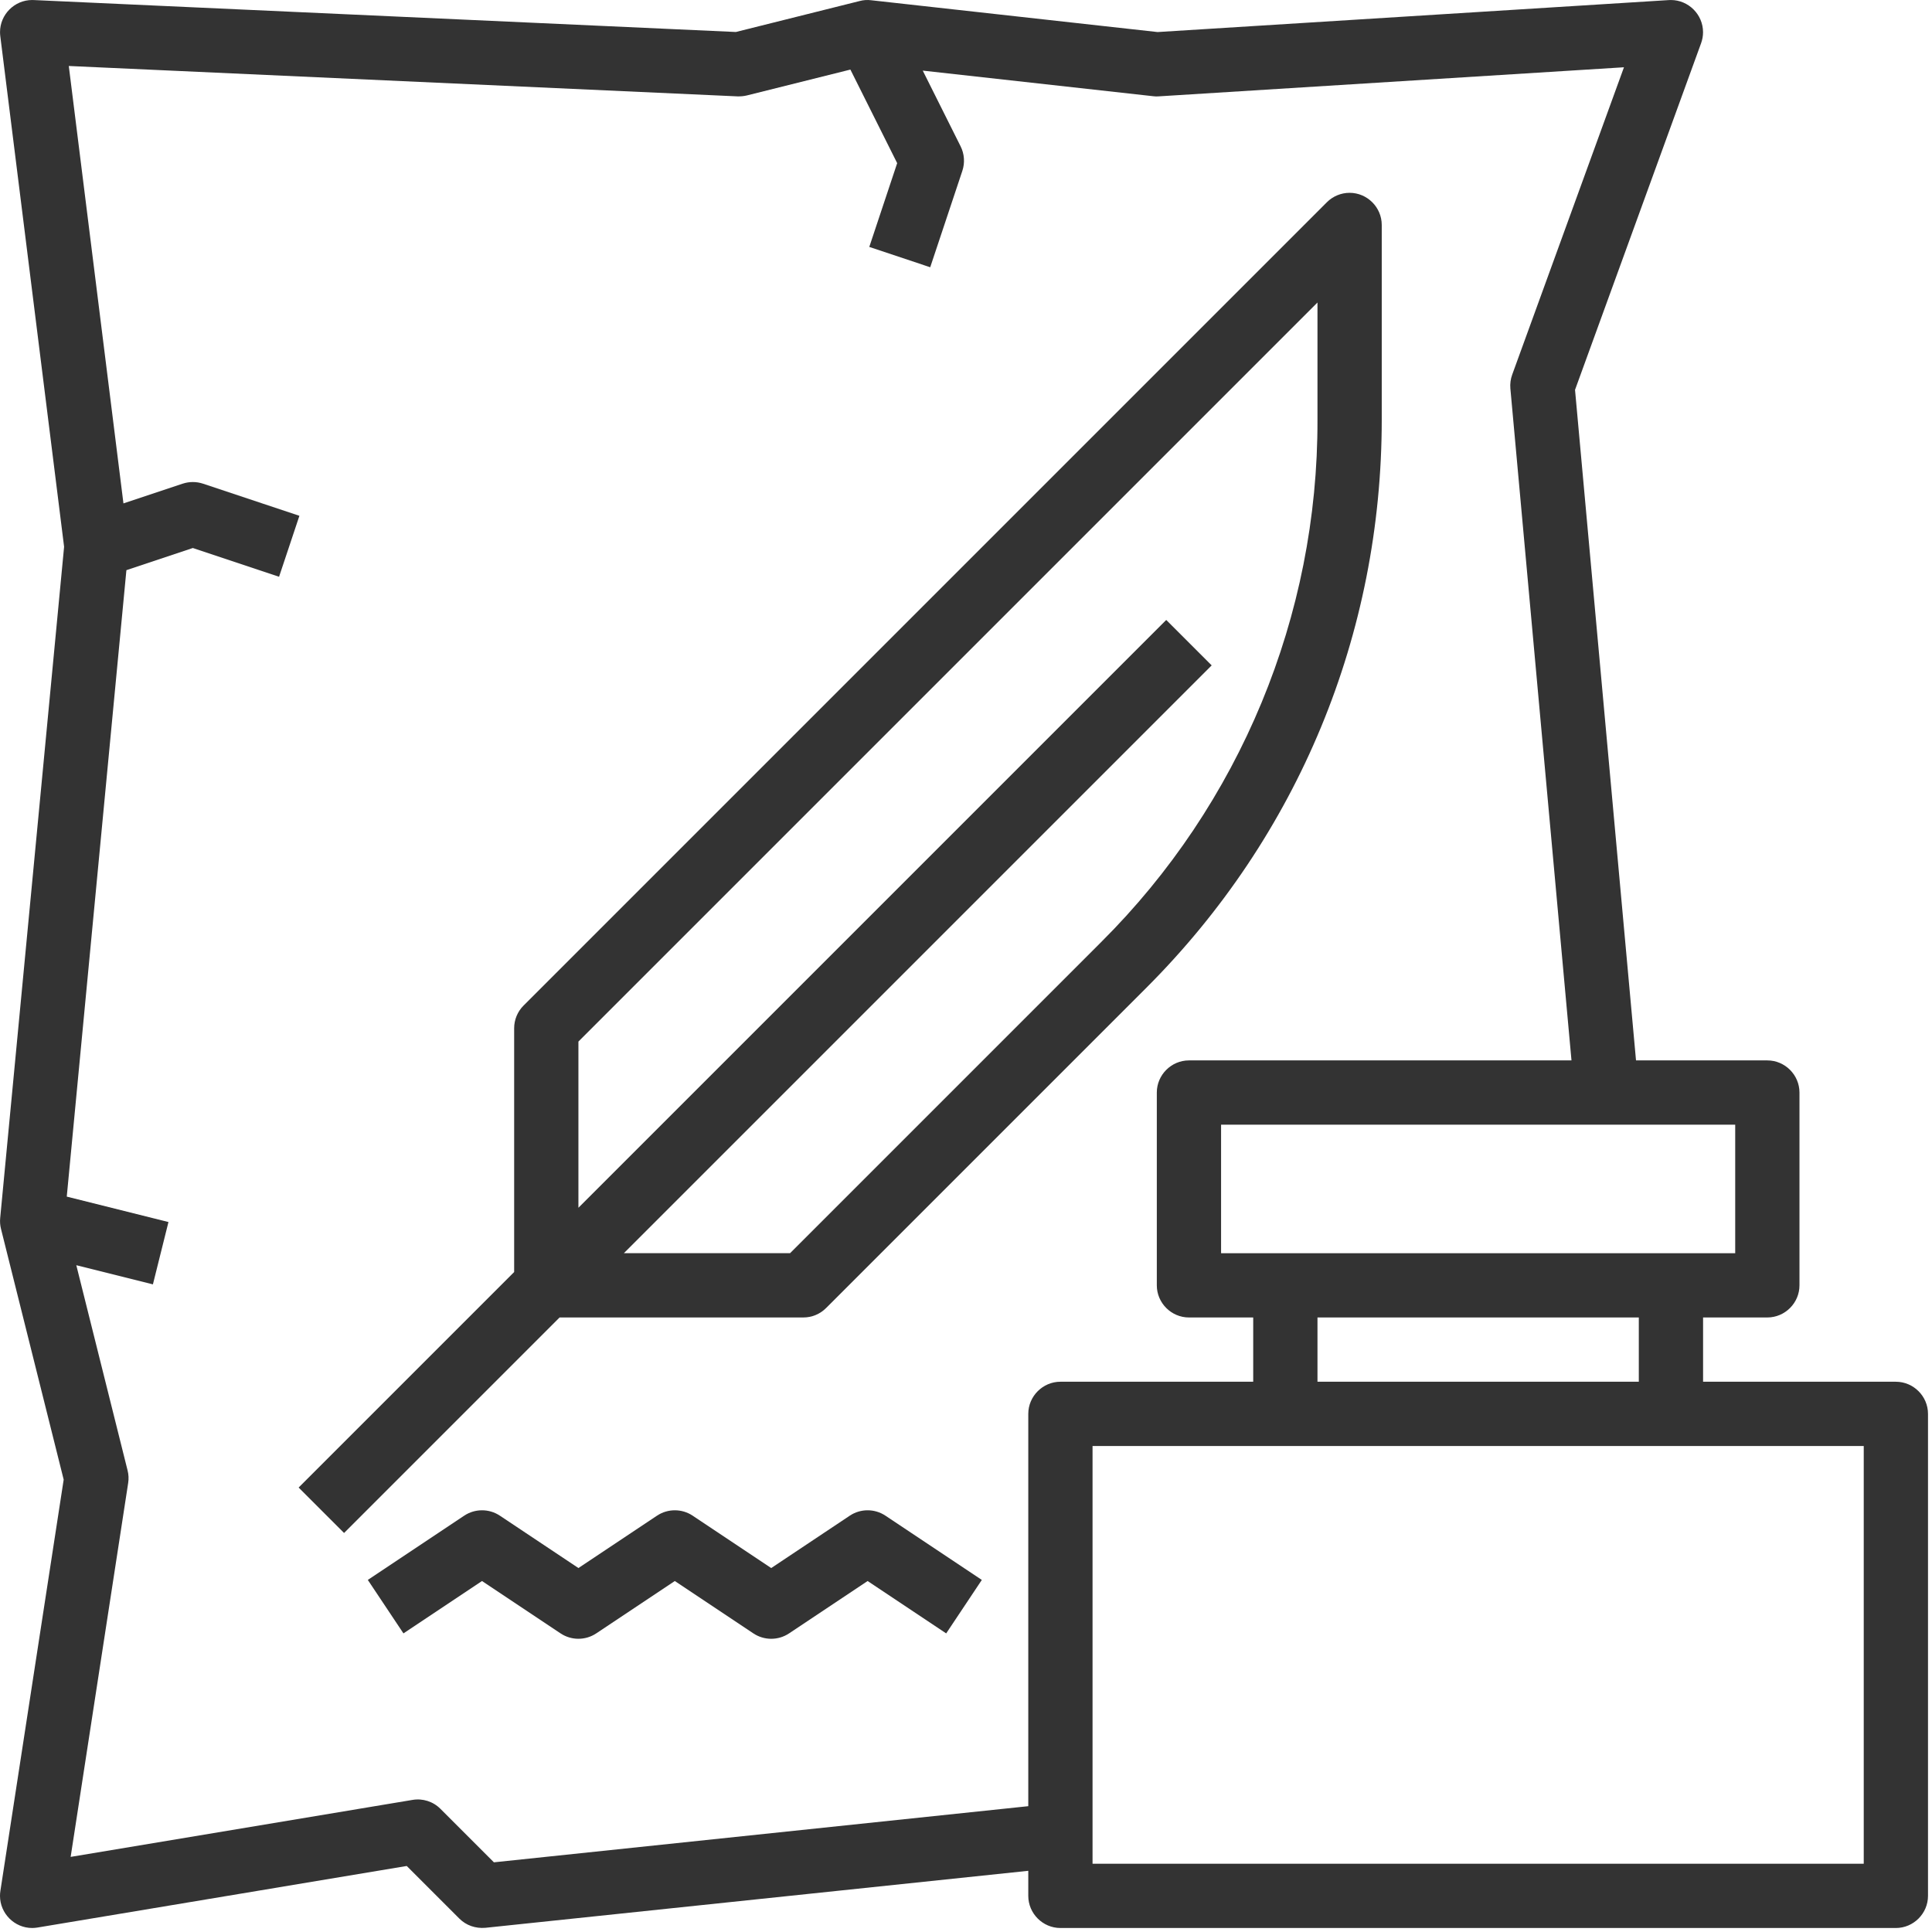
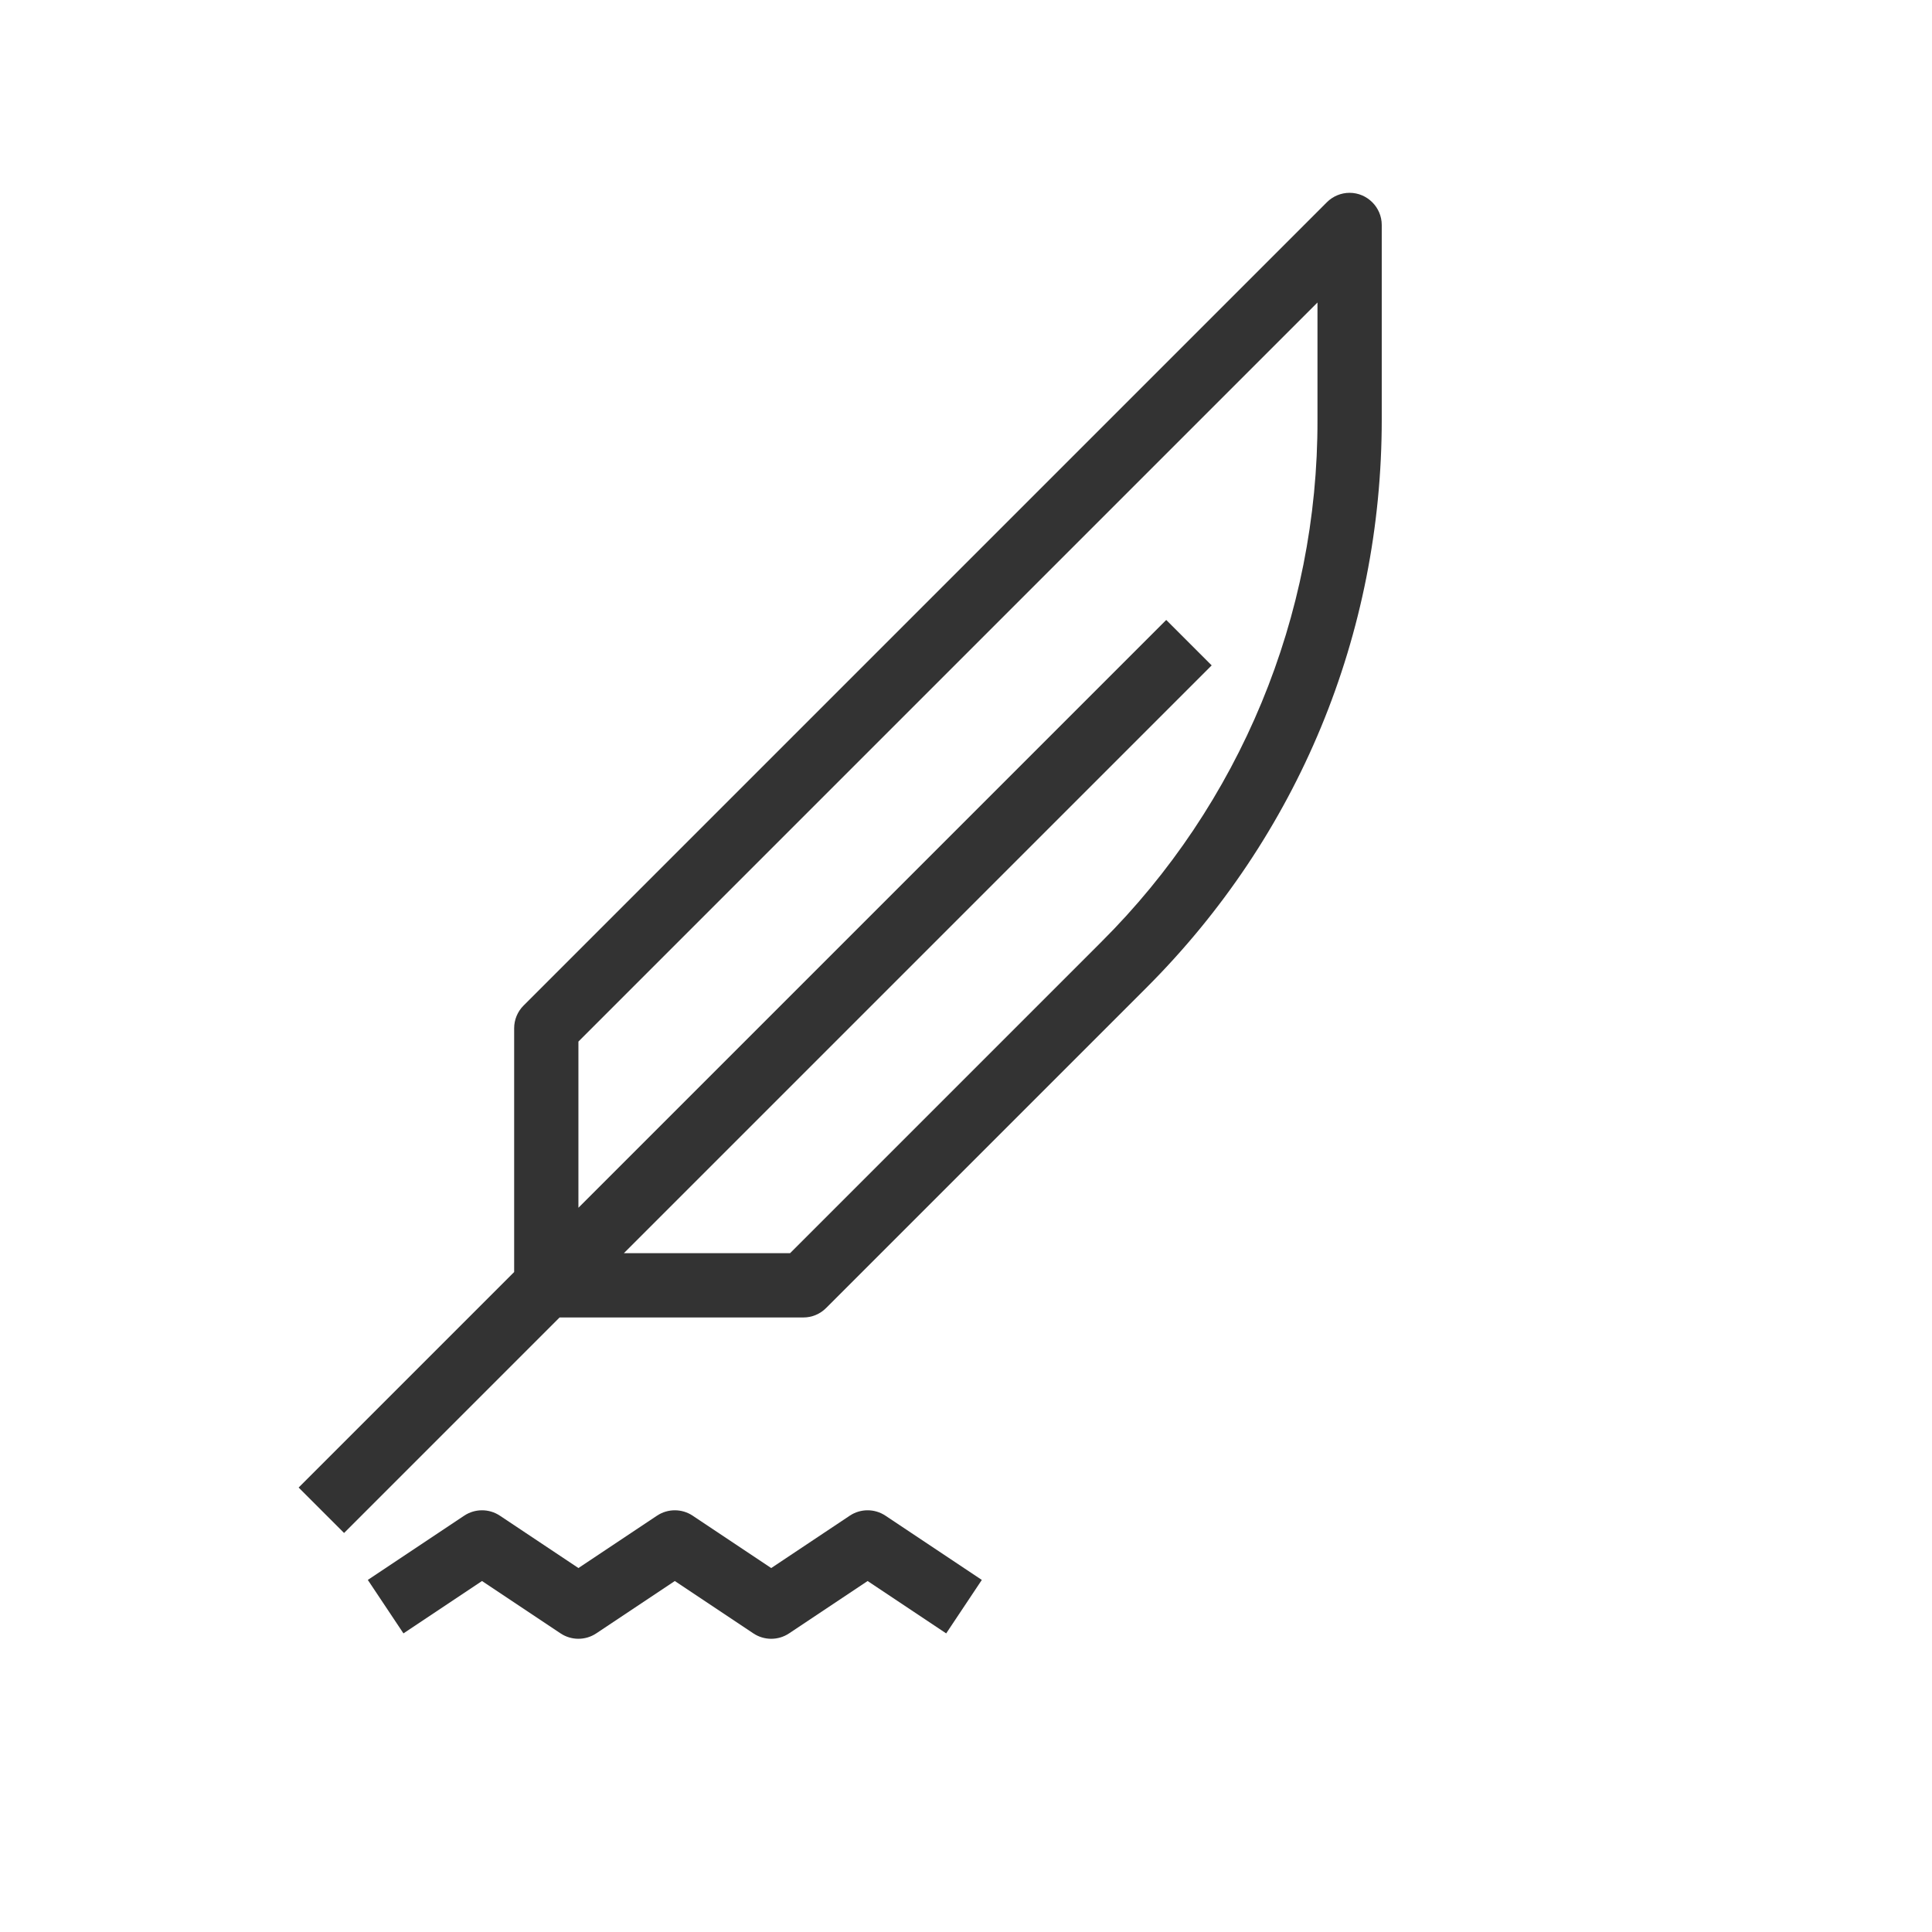
<svg xmlns="http://www.w3.org/2000/svg" clip-rule="evenodd" fill-rule="evenodd" stroke-linejoin="round" stroke-miterlimit="2" viewBox="0 0 481 481">
  <g fill="#333" fill-rule="nonzero" transform="translate(-15.994 -15.997)">
-     <path d="m488 360h-48v-16h16c4.389 0 8-3.611 8-8v-48c0-4.389-3.611-8-8-8h-32.696l-15.184-166.944 31.392-86.32c.317-.874.479-1.797.479-2.727 0-4.393-3.615-8.008-8.008-8.008-.163 0-.325.005-.487.015l-127.304 7.96-71.312-7.92c-.942-.12-1.898-.058-2.816.184l-30.864 7.72-174.84-7.952c-.122-.006-.245-.008-.367-.008-4.384 0-7.992 3.607-7.992 7.992 0 .334.021.668.063 1l15.888 127.128-15.912 167.12c-.09.903-.022 1.816.2 2.696l15.608 62.432-15.76 102.408c-.062.404-.094.812-.094 1.221 0 4.389 3.612 8 8 8 .442 0 .883-.036 1.318-.109l91.944-15.328 13.088 13.088c1.704 1.704 4.024 2.512 6.496 2.304l135.16-14.192v6.24c0 4.389 3.611 8 8 8h208c4.389 0 8-3.611 8-8v-120c0-4.389-3.611-8-8-8zm-64 0h-80v-16h80zm24-32h-128v-32h128zm-309.04 151.648-13.304-13.304c-1.817-1.836-4.422-2.671-6.968-2.232l-85.104 14.184 14.32-93.08c.166-1.053.114-2.128-.152-3.16l-12.76-51.064 19.072 4.768 3.872-15.52-25.32-6.328 14.848-155.96 16.536-5.52 21.472 7.16 5.064-15.176-24-8c-1.644-.544-3.42-.544-5.064 0l-14.744 4.912-13.608-108.904 166.52 7.568c.728.016 1.544-.048 2.296-.232l25.776-6.44 11.648 23.296-6.944 20.856 15.168 5.064 8-24c.669-2.014.514-4.213-.432-6.112l-9.424-18.848 57.384 6.376c.459.063.923.073 1.384.032l115.808-7.24-27.824 76.52c-.402 1.105-.558 2.285-.456 3.456l15.216 167.28h-95.24c-4.389 0-8 3.611-8 8v48c0 4.389 3.611 8 8 8h16v16h-48c-4.389 0-8 3.611-8 8v97.672zm341.04.352h-192v-104h192z" />
    <path d="m216 344c2.128 0 4.16-.84 5.656-2.344l79.768-79.768c37.776-37.776 58.576-88 58.576-141.416v-48.472c-.001-4.388-3.612-7.998-8-7.998-2.121 0-4.156.843-5.656 2.342l-200 200c-1.502 1.498-2.346 3.535-2.344 5.656v60.688l-53.656 53.656 11.312 11.312 53.656-53.656zm-56-68.688 184-184v29.16c.132 48.805-19.286 95.686-53.888 130.104l-77.424 77.424h-41.376l146.344-146.344-11.312-11.312-146.344 146.344zm67.56 118.032-19.56 13.04-19.56-13.04c-2.681-1.786-6.191-1.786-8.872 0l-19.568 13.04-19.56-13.04c-2.681-1.786-6.191-1.786-8.872 0l-24 16 8.872 13.312 19.56-13.04 19.56 13.04c2.681 1.786 6.191 1.786 8.872 0l19.568-13.04 19.56 13.04c2.683 1.79 6.197 1.79 8.88 0l19.56-13.04 19.56 13.04 8.872-13.312-24-16c-2.681-1.786-6.191-1.786-8.872 0z" />
  </g>
</svg>